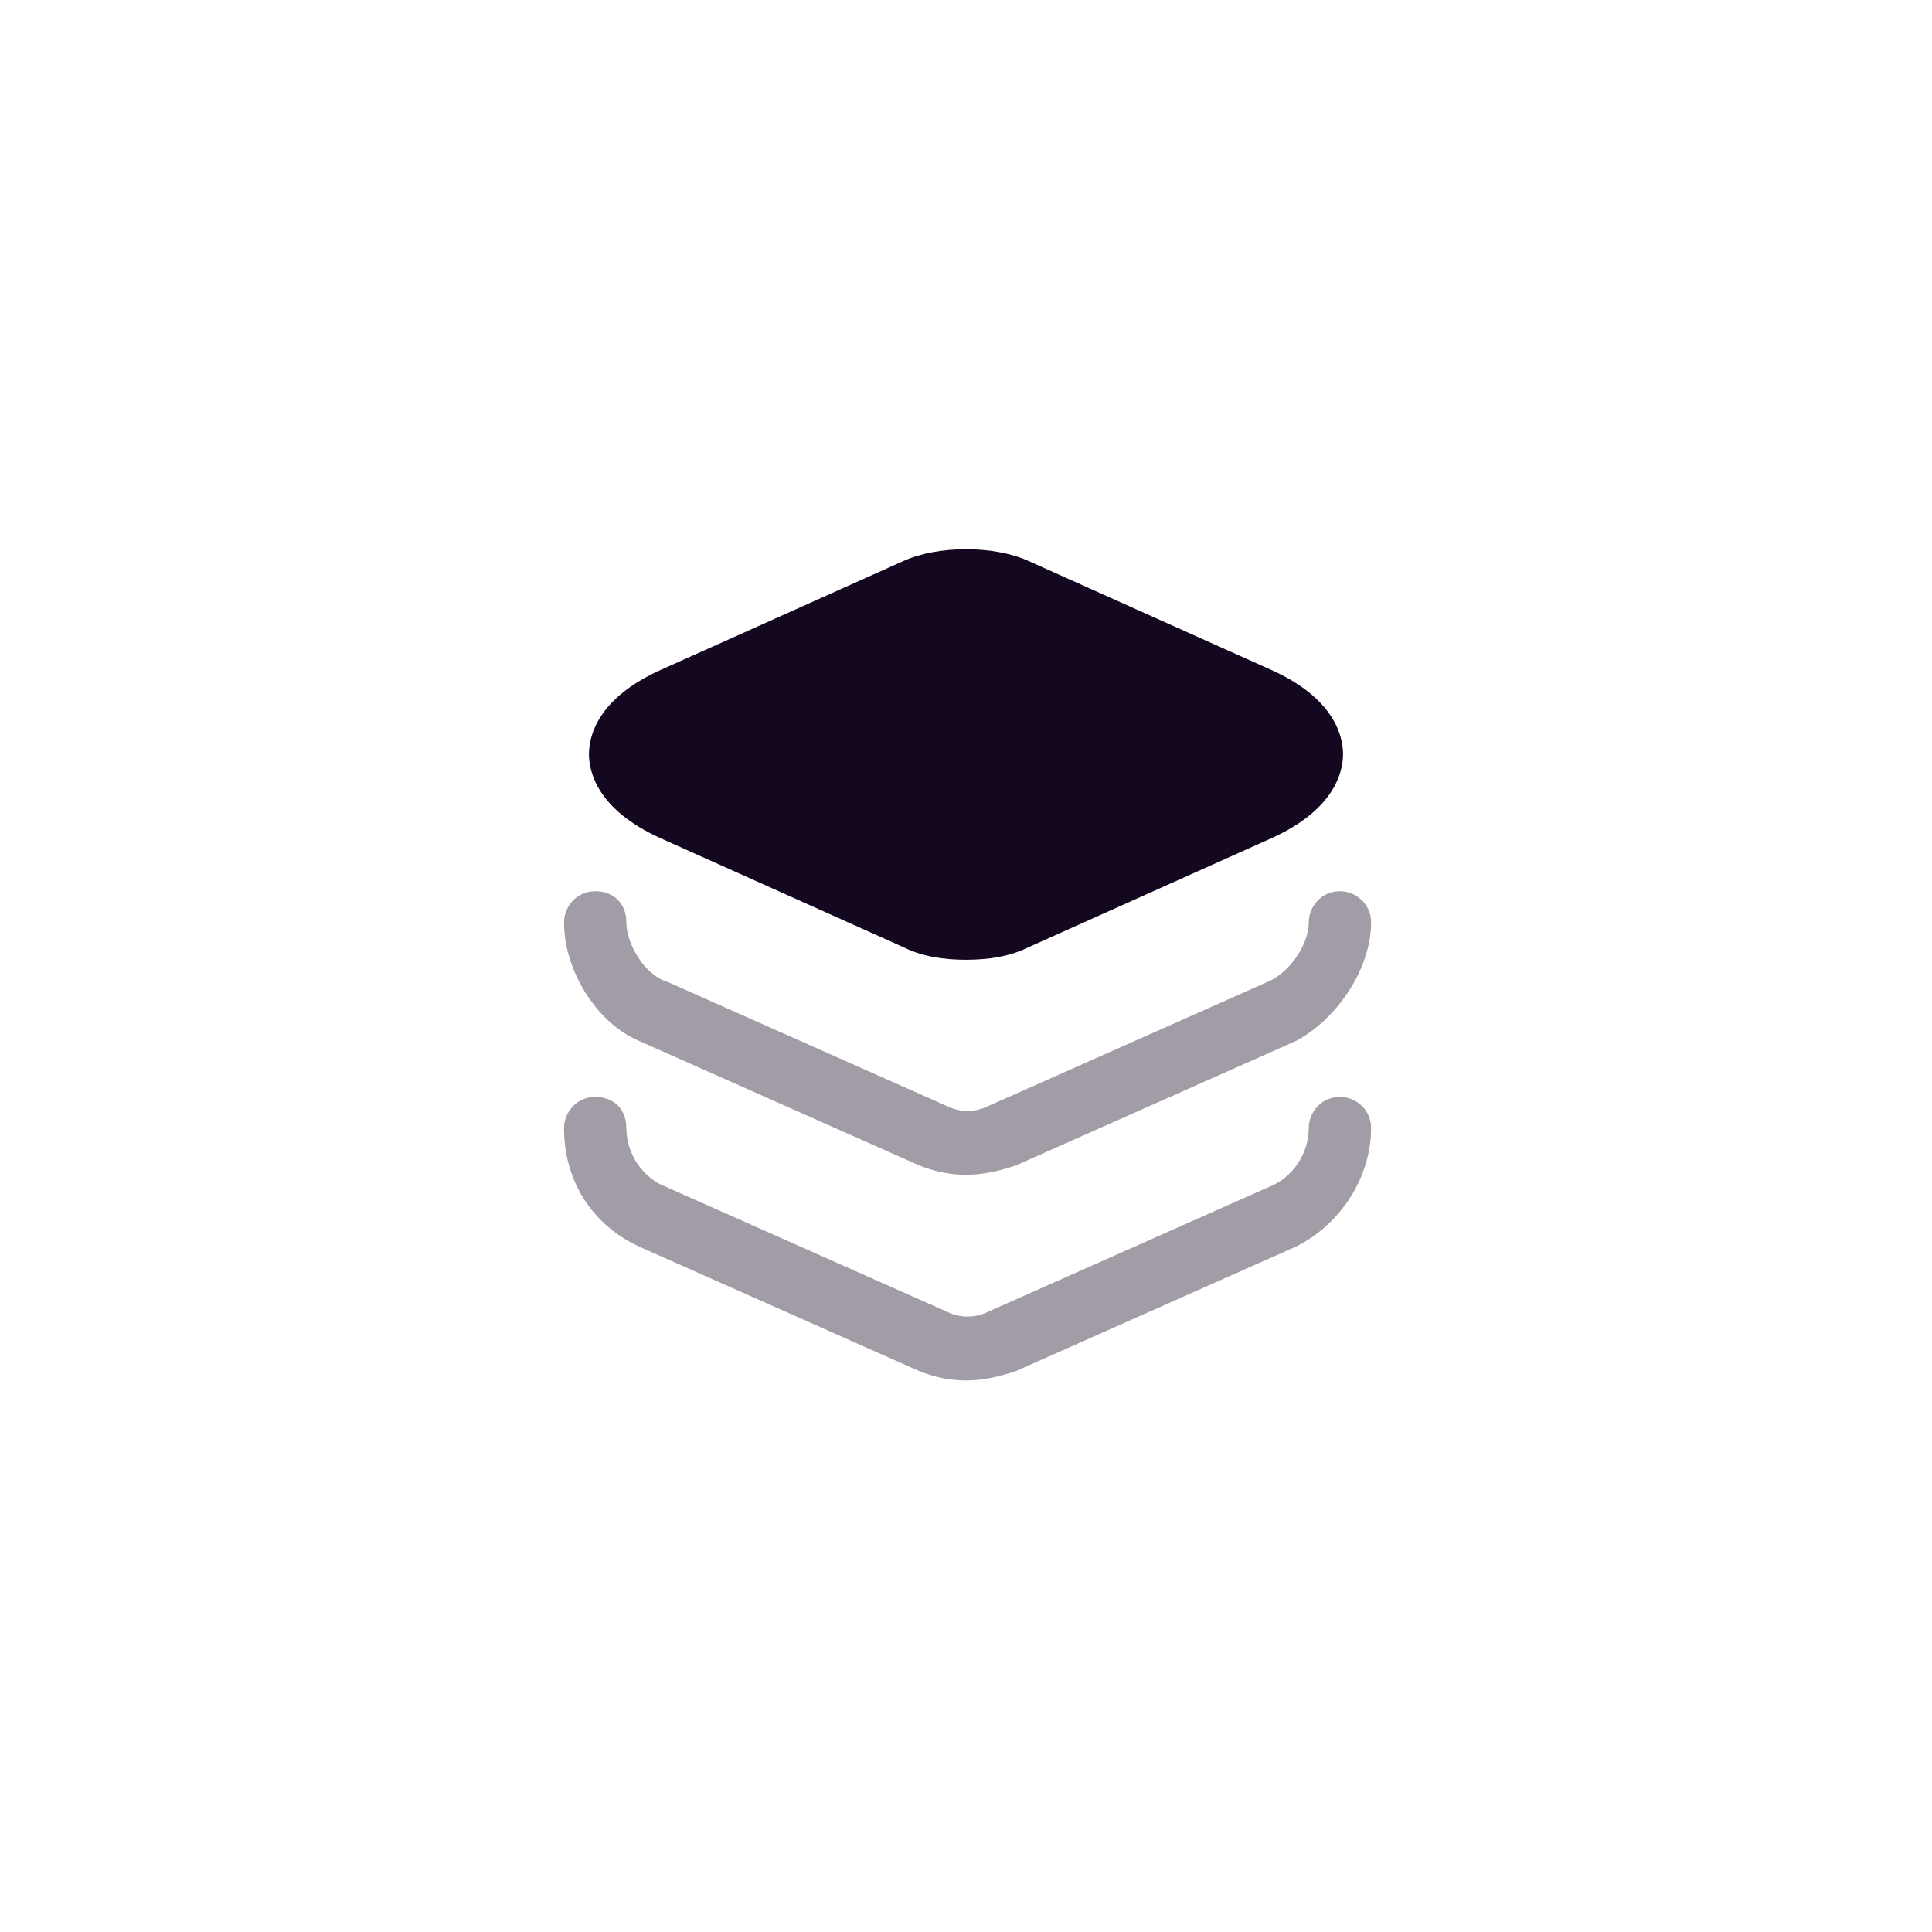
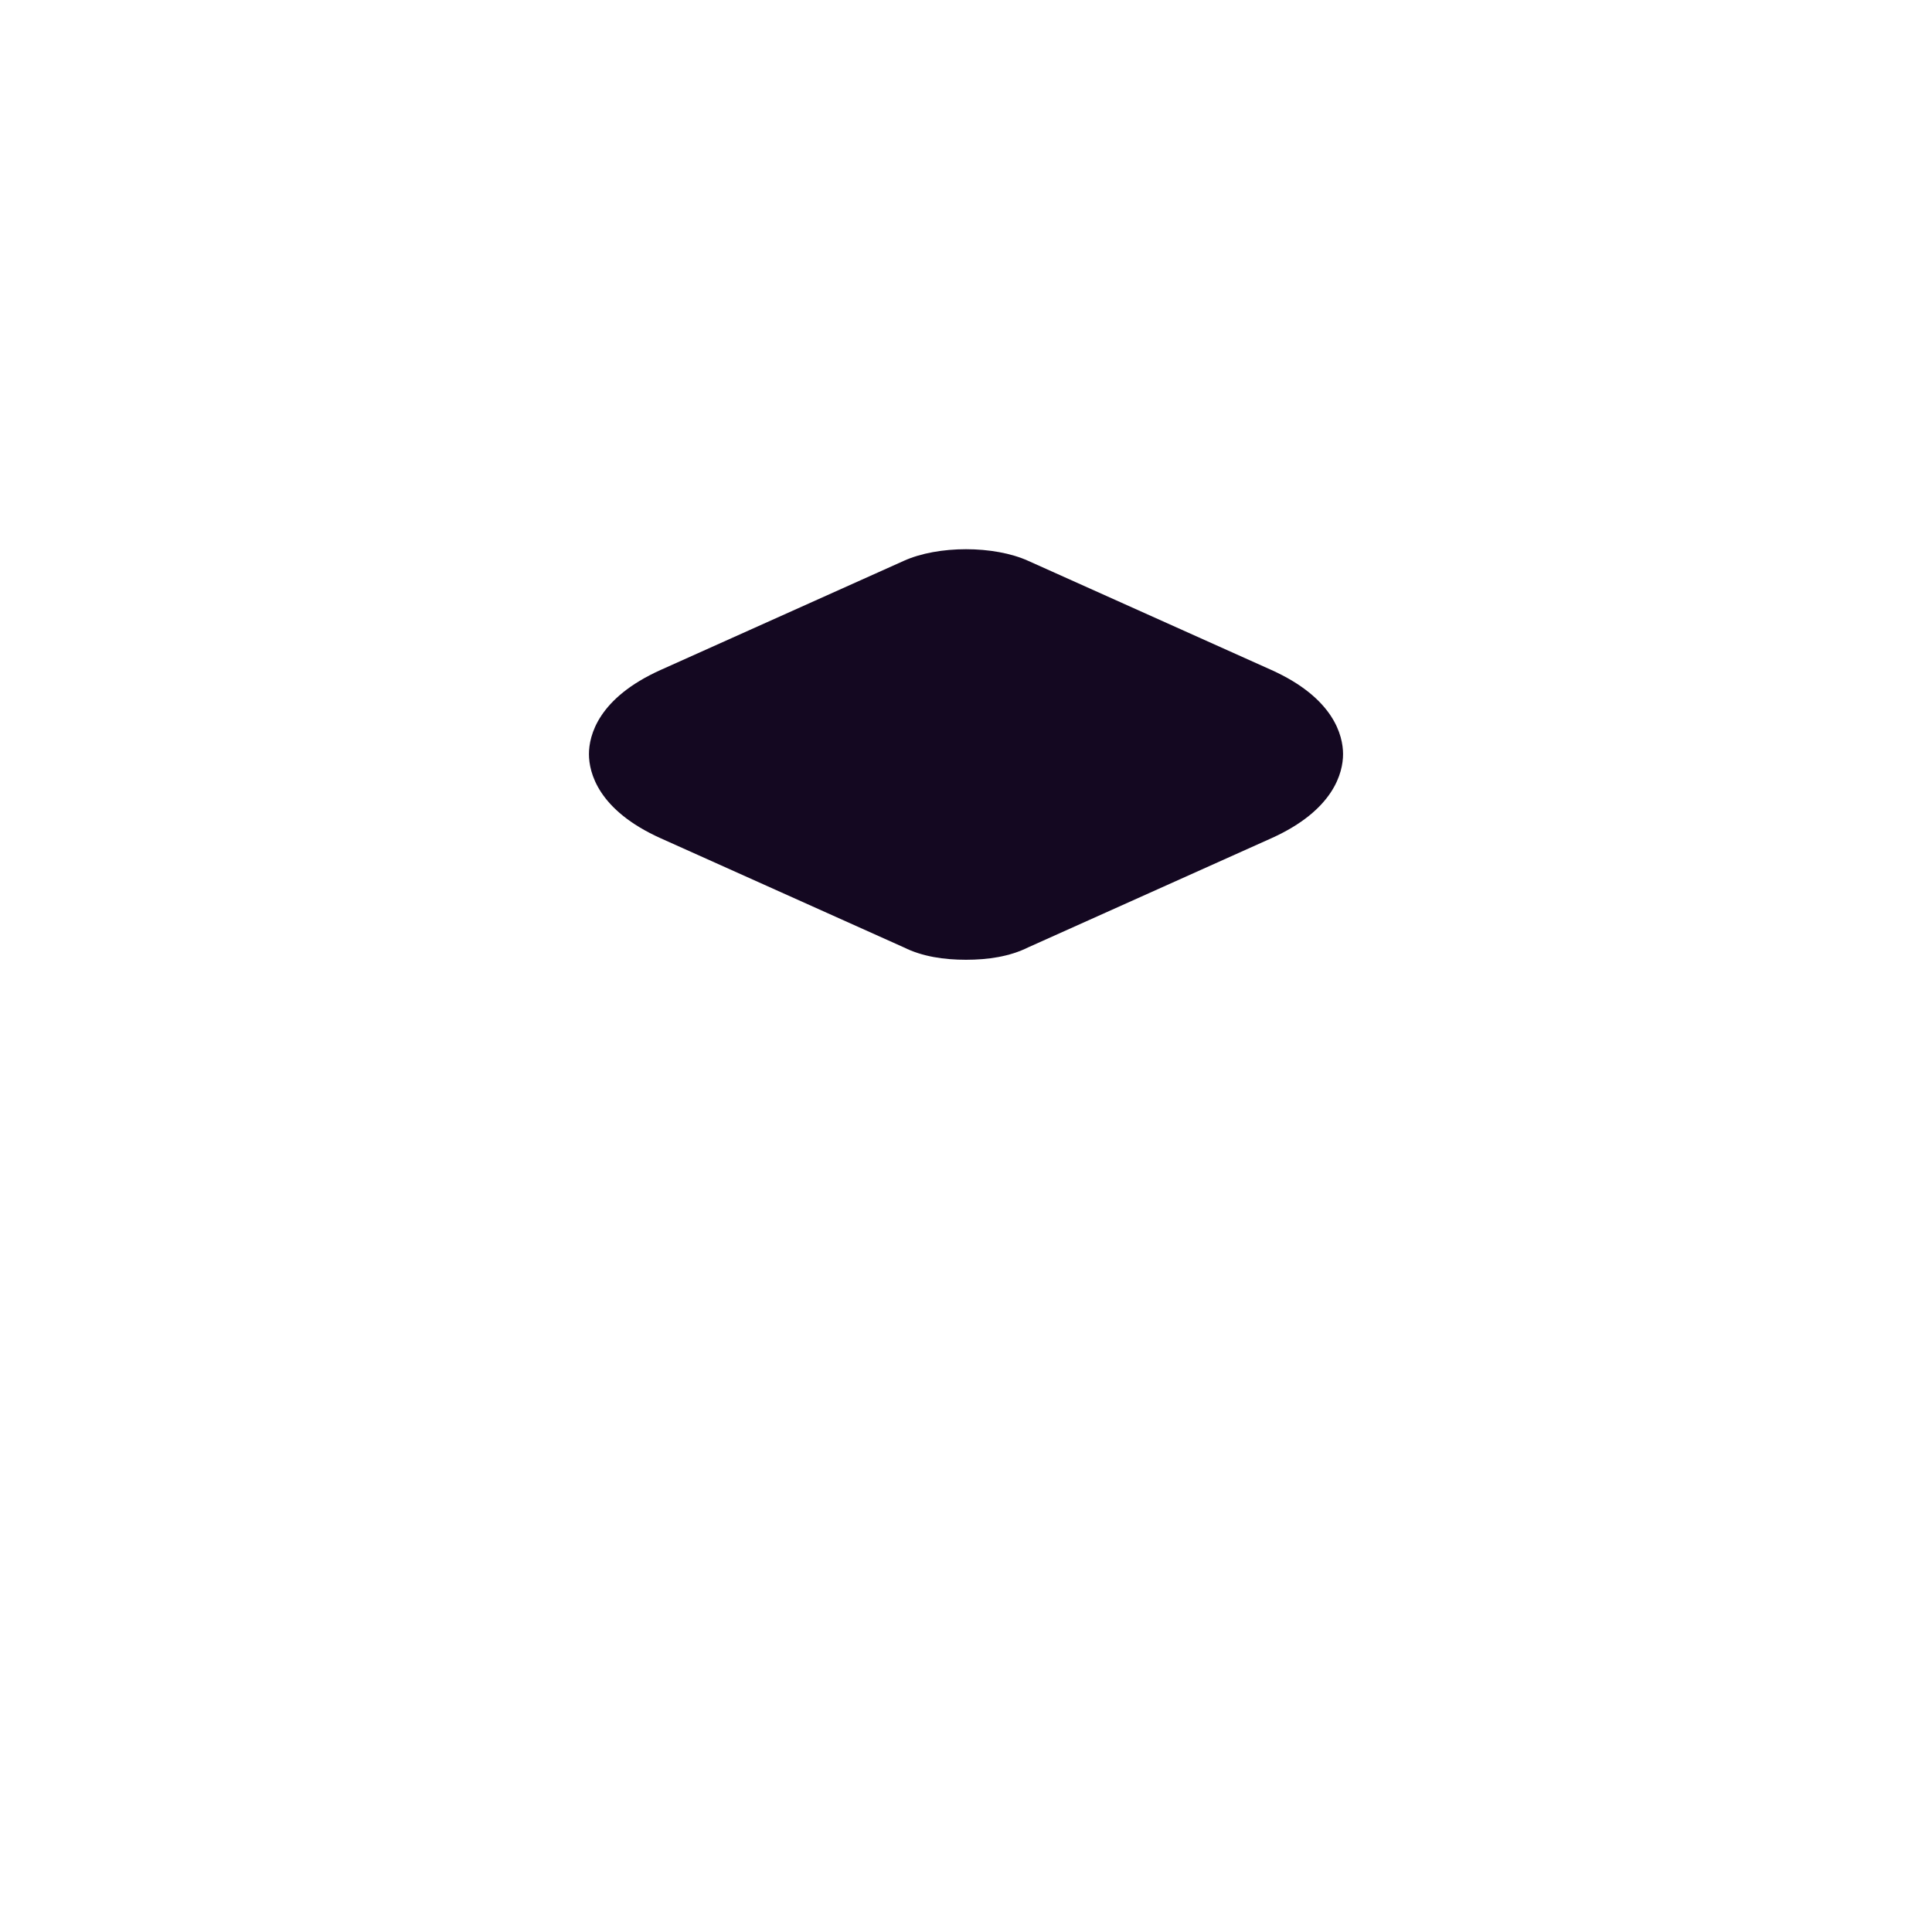
<svg xmlns="http://www.w3.org/2000/svg" version="1.1" id="Layer_1" x="0px" y="0px" viewBox="0 0 62 62" style="enable-background:new 0 0 62 62;" xml:space="preserve">
  <style type="text/css">
	.st0{fill:#140821;}
	.st1{opacity:0.4;fill:#140821;enable-background:new    ;}
</style>
  <path class="st0" d="M40.8,21.5L33,18c-1.1-0.5-2.9-0.5-4,0l-7.8,3.5c-2,0.9-2.3,2.1-2.3,2.7c0,0.6,0.3,1.8,2.3,2.7l7.8,3.5  c0.6,0.3,1.3,0.4,2,0.4s1.4-0.1,2-0.4l7.8-3.5c2-0.9,2.3-2.1,2.3-2.7C43.1,23.6,42.8,22.4,40.8,21.5z" />
-   <path class="st1" d="M31,37.7c-0.5,0-1-0.1-1.5-0.3l-9-4c-1.4-0.6-2.4-2.3-2.4-3.8c0-0.5,0.4-1,1-1s1,0.4,1,1c0,0.7,0.6,1.7,1.3,1.9  l9,4c0.4,0.2,0.9,0.2,1.3,0l9-4c0.7-0.3,1.3-1.2,1.3-1.9c0-0.5,0.4-1,1-1c0.5,0,1,0.4,1,1c0,1.5-1.1,3.1-2.4,3.8l-9,4  C32,37.6,31.5,37.7,31,37.7z" />
-   <path class="st1" d="M31,44.3c-0.5,0-1-0.1-1.5-0.3l-9-4c-1.5-0.7-2.4-2.1-2.4-3.8c0-0.5,0.4-1,1-1s1,0.4,1,1c0,0.8,0.5,1.6,1.3,1.9  l9,4c0.4,0.2,0.9,0.2,1.3,0l9-4c0.8-0.3,1.3-1.1,1.3-1.9c0-0.5,0.4-1,1-1c0.5,0,1,0.4,1,1c0,1.6-1,3.1-2.4,3.8l-9,4  C32,44.2,31.5,44.3,31,44.3z" />
</svg>